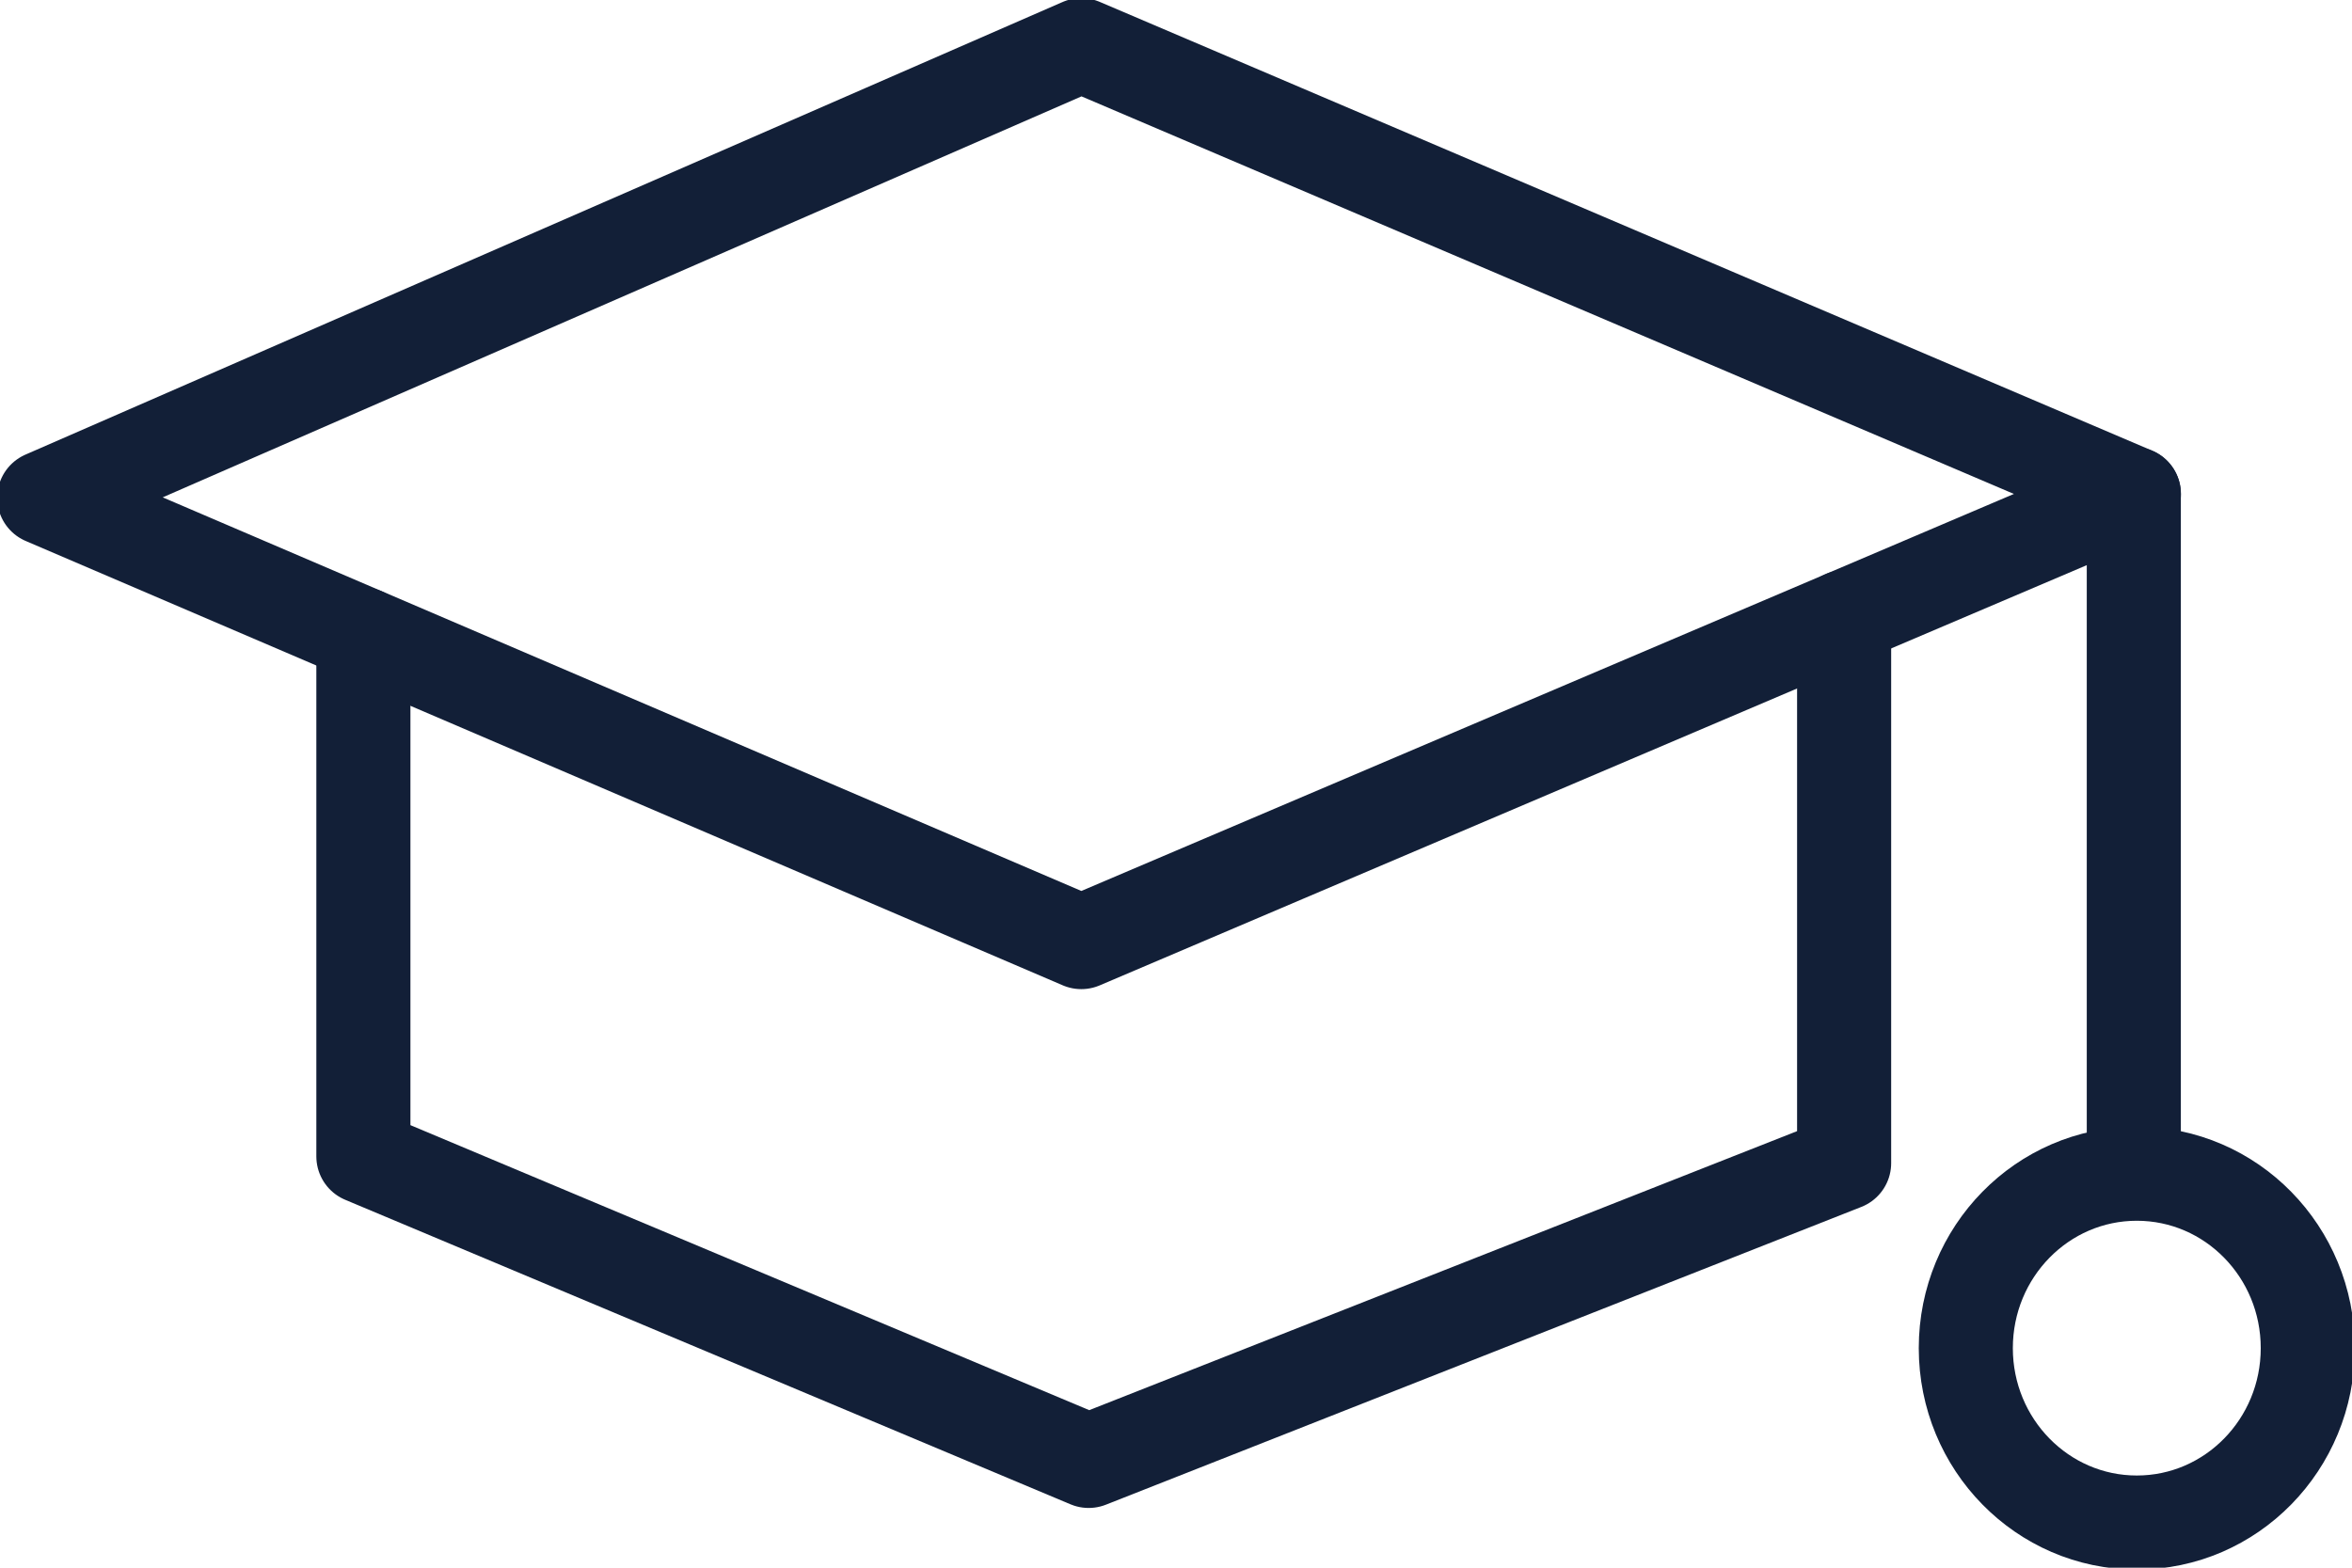
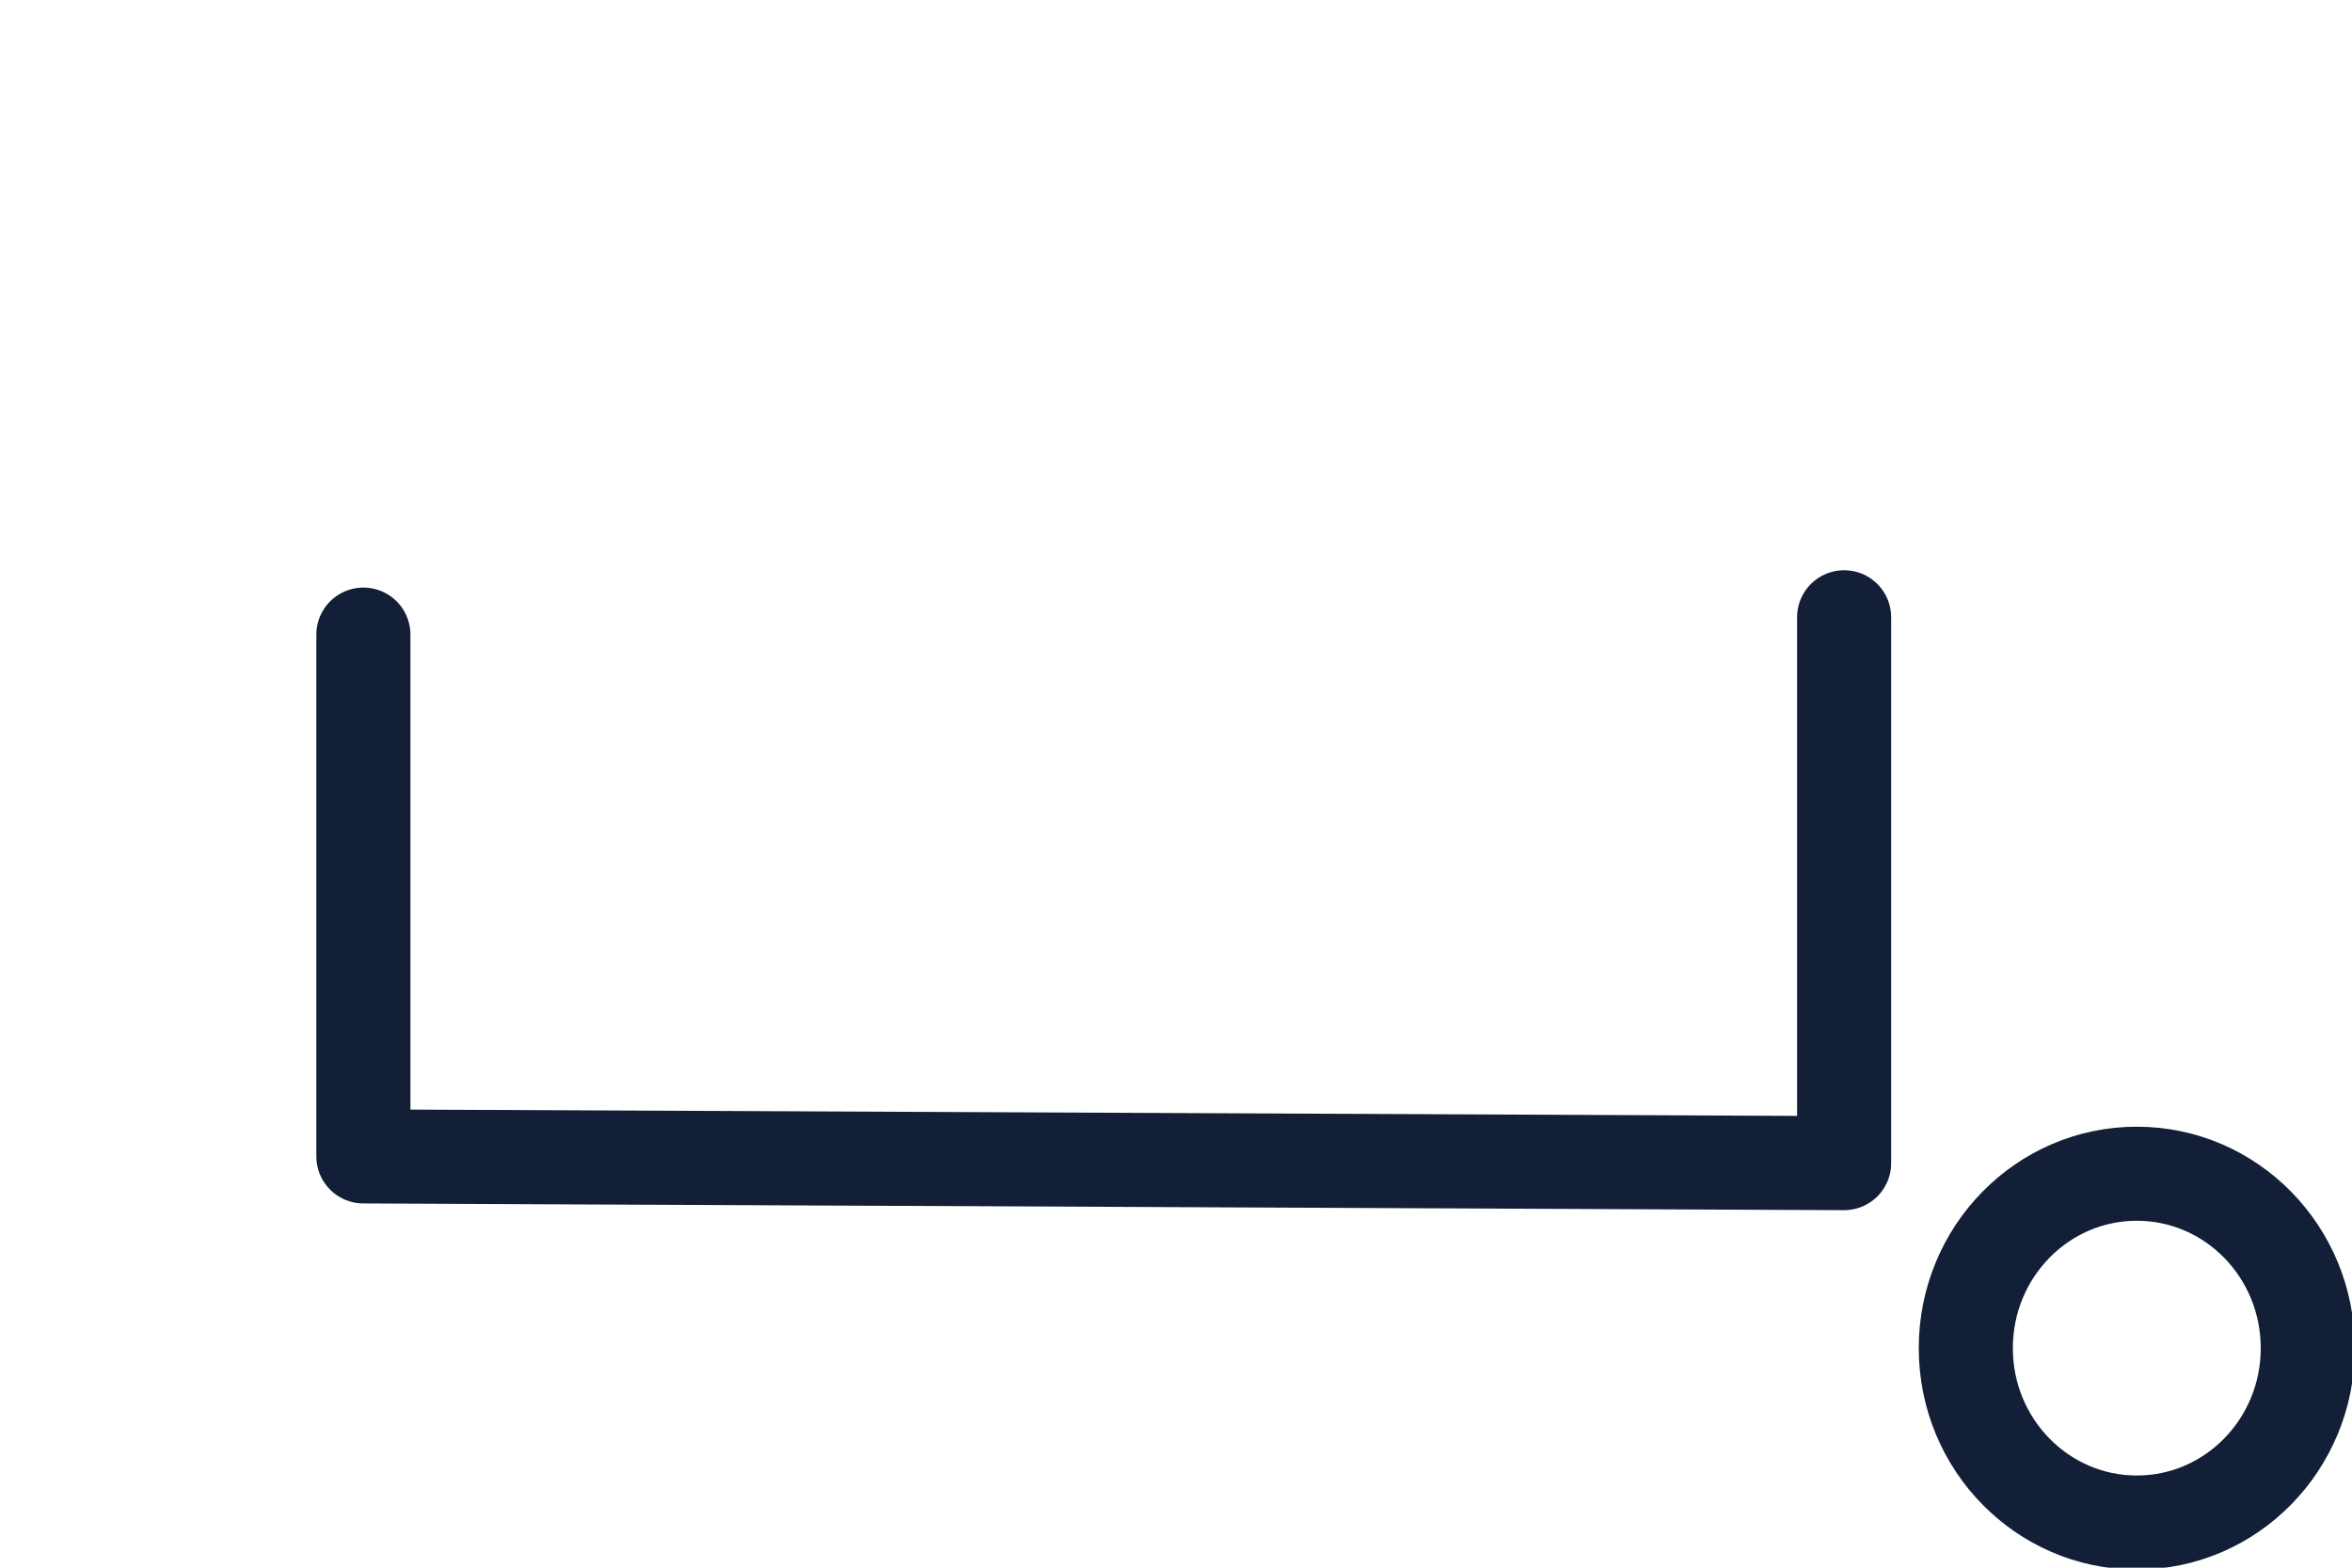
<svg xmlns="http://www.w3.org/2000/svg" width="30" height="20" viewBox="0 0 30 20" fill="none">
  <g clip-path="url(#clip0_1169_13)">
-     <path d="M27.217 6.302V14.945" stroke="#121F37" stroke-width="1.2" stroke-linecap="round" stroke-linejoin="round" />
-     <path d="M13.792 0.576L0.564 6.35L13.792 12.019L27.218 6.302L13.792 0.576Z" stroke="#121F37" stroke-width="1.2" stroke-linecap="round" stroke-linejoin="round" />
-     <path d="M23.522 7.875V14.839L13.886 18.638L4.635 14.753V8.096" stroke="#121F37" stroke-width="1.2" stroke-linecap="round" stroke-linejoin="round" />
+     <path d="M23.522 7.875V14.839L4.635 14.753V8.096" stroke="#121F37" stroke-width="1.2" stroke-linecap="round" stroke-linejoin="round" />
    <path d="M27.255 19.424C28.46 19.424 29.436 18.428 29.436 17.199C29.436 15.97 28.46 14.974 27.255 14.974C26.051 14.974 25.074 15.97 25.074 17.199C25.074 18.428 26.051 19.424 27.255 19.424Z" stroke="#121F37" stroke-width="1.2" stroke-miterlimit="10" />
  </g>
  <defs>
    <clipPath id="clip0_1169_13">
      <rect width="30" height="20" fill="white" />
    </clipPath>
  </defs>
</svg>